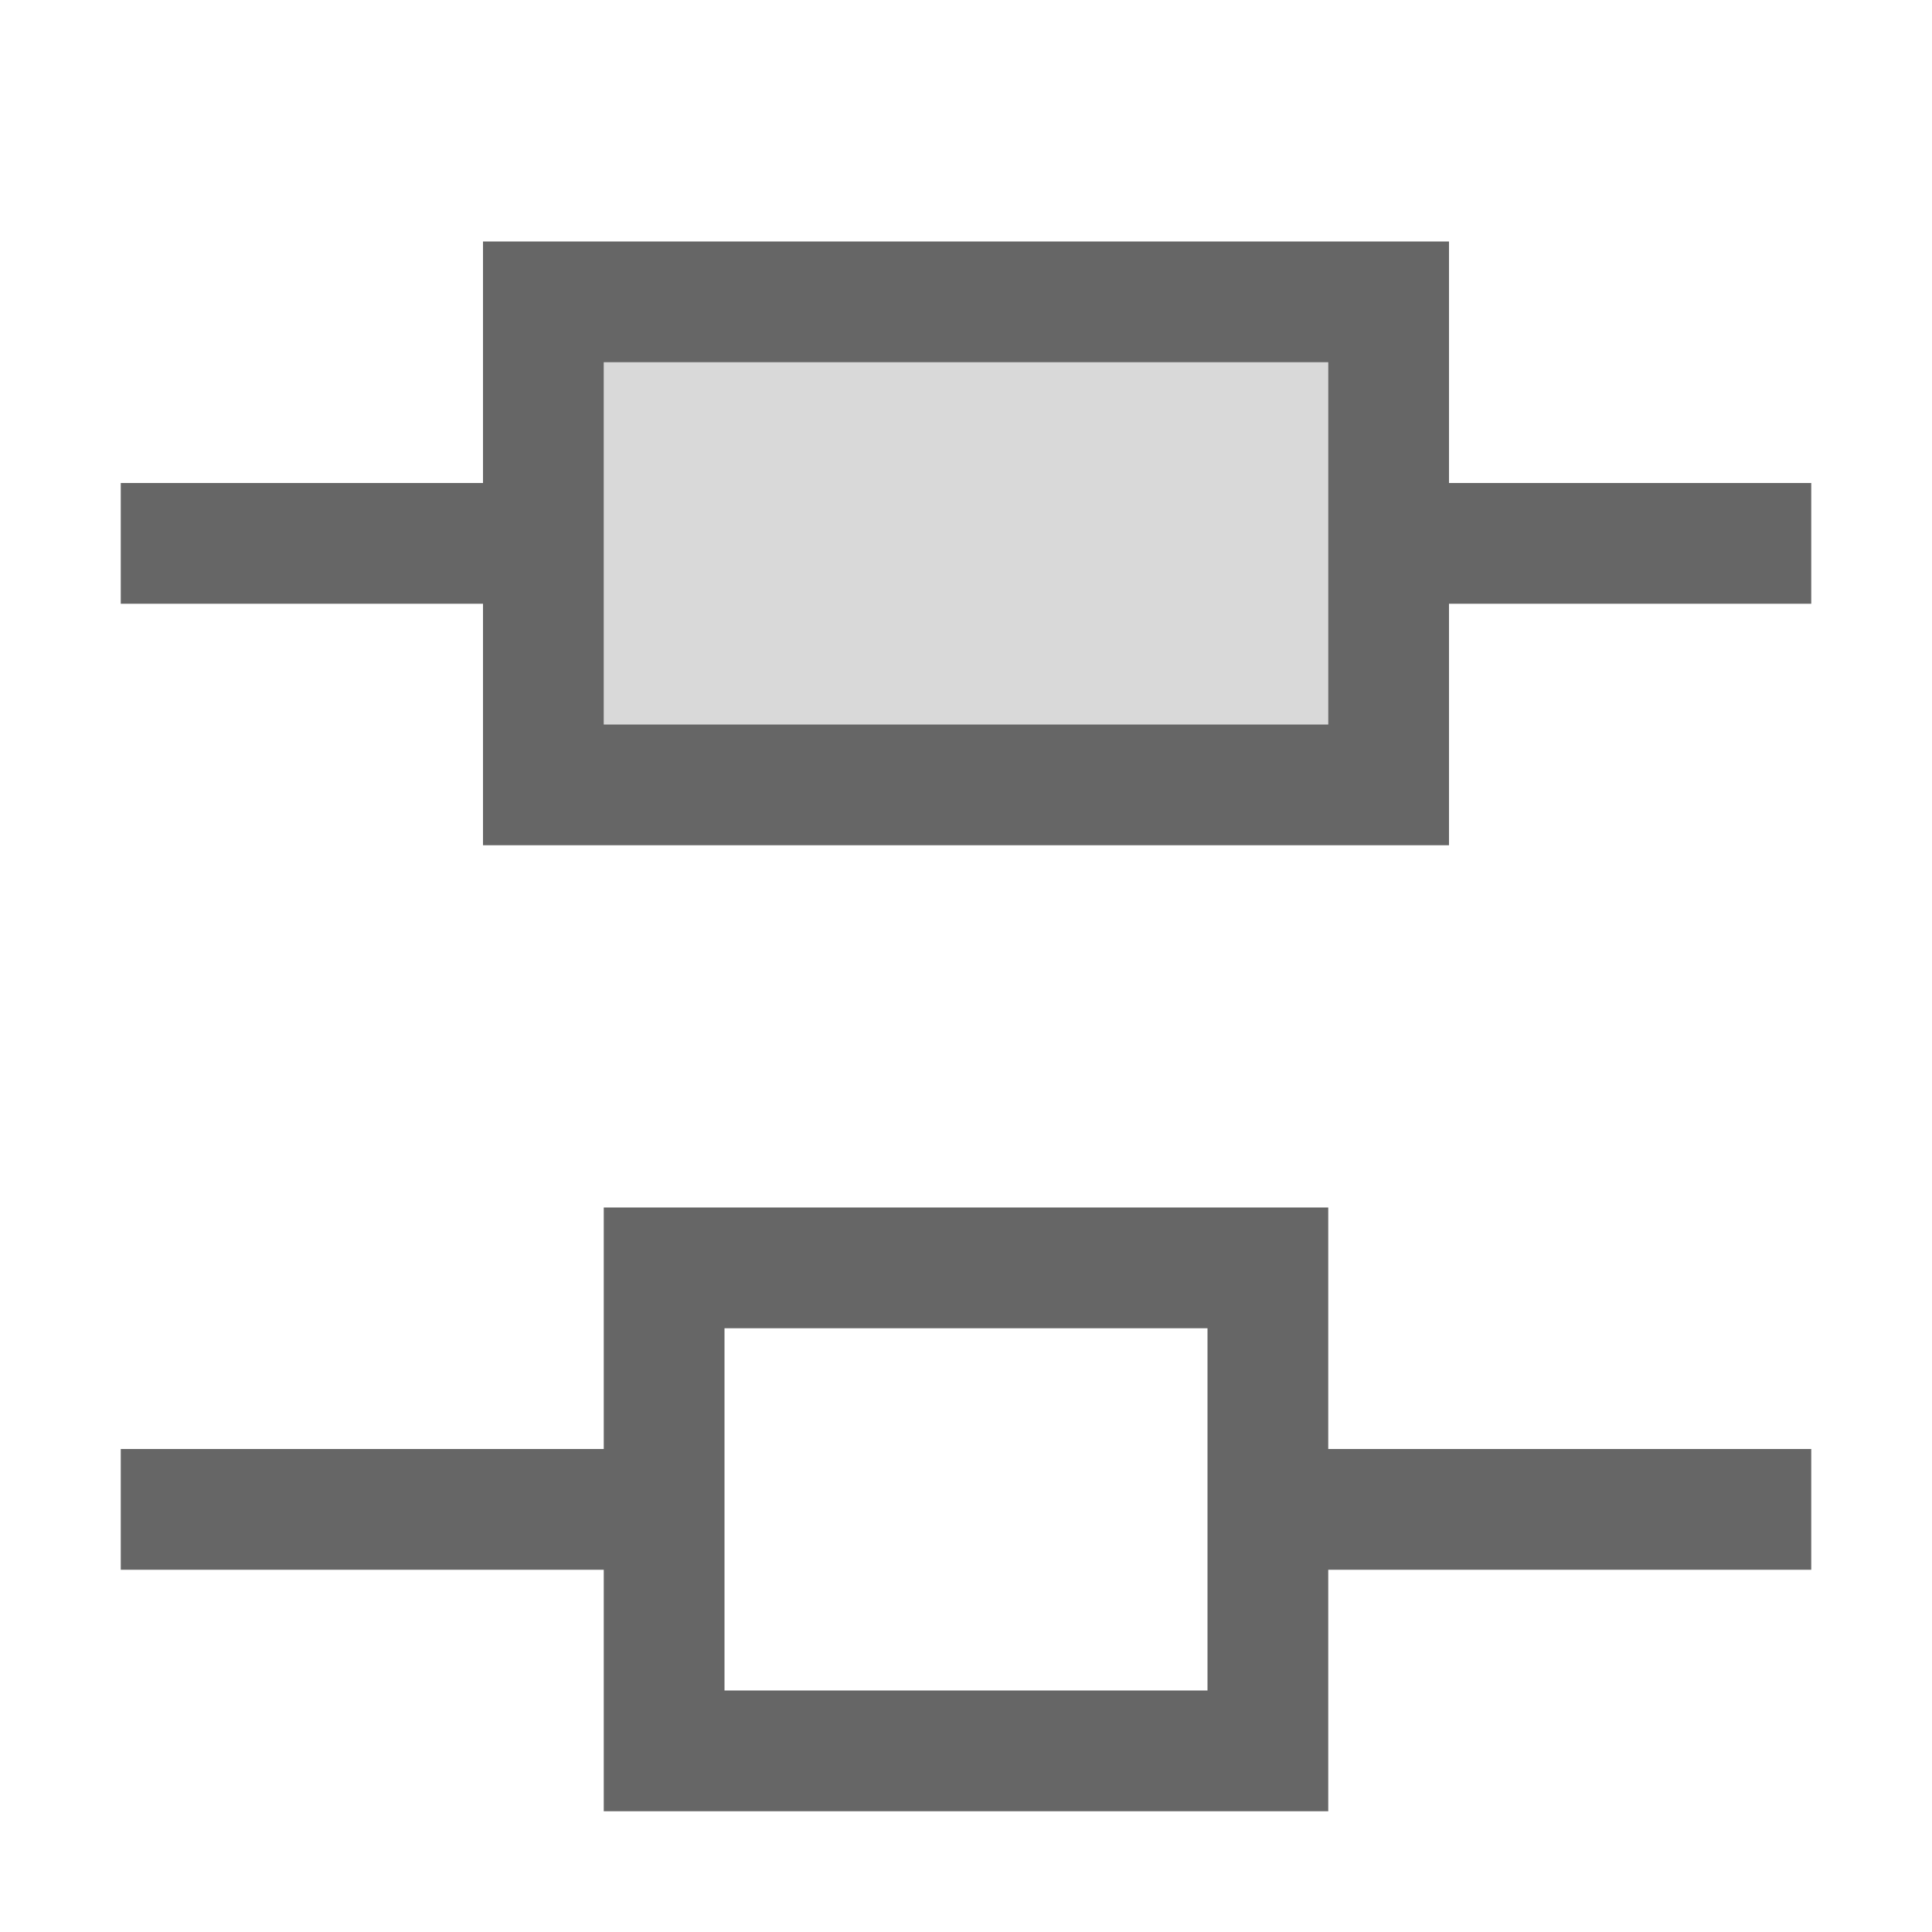
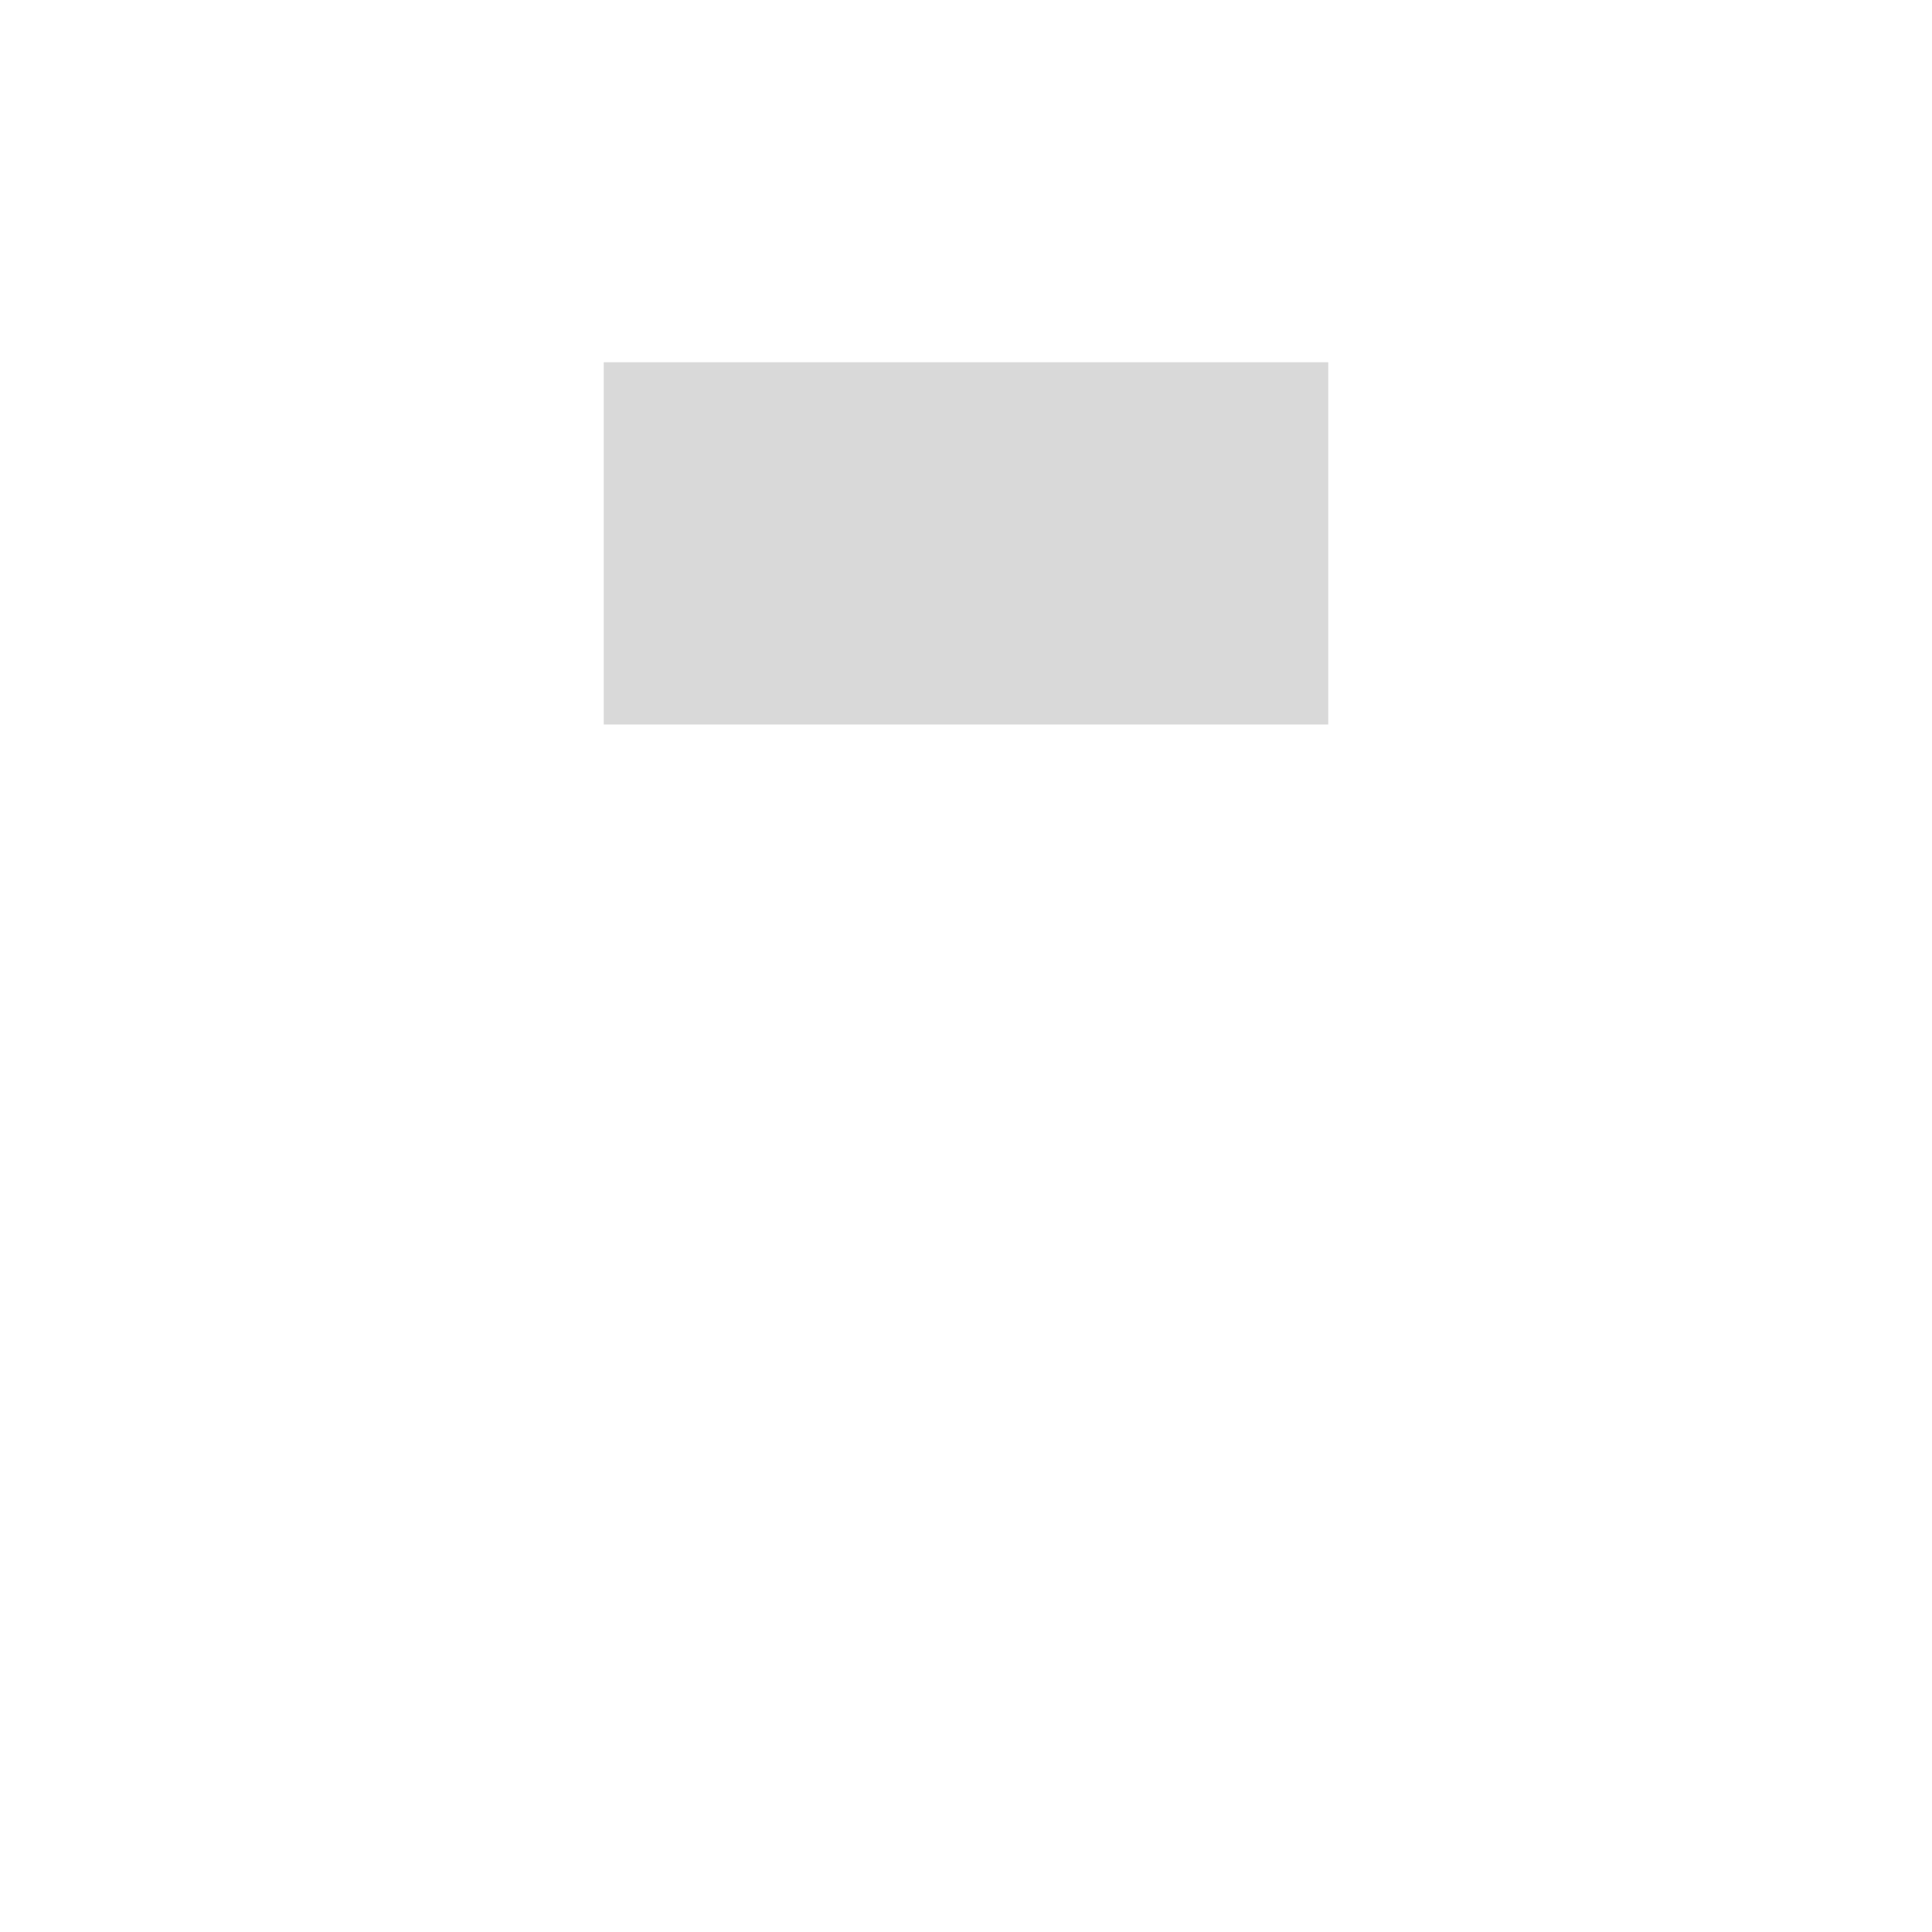
<svg xmlns="http://www.w3.org/2000/svg" width="48px" height="48px" viewBox="0 0 48 48" version="1.1">
  <title>distribute-center-vert</title>
  <desc>Created with Sketch.</desc>
  <g id="distribute-center-vert" stroke="none" stroke-width="1" fill="none" fill-rule="evenodd">
-     <rect id="container" fill="#FFFFFF" opacity="0" x="0" y="0" width="48" height="48" />
    <polygon id="L-grey" fill-opacity="0.15" fill="#000000" points="33 9 33 18 15 18 15 9" />
-     <path d="M12,12 L12,6 L36,6 L36,12 L45,12 L45,15 L36,15 L36,21 L12,21 L12,15 L3,15 L3,12 L12,12 Z M33,9 L15,9 L15,18 L33,18 L33,9 Z M15,36 L15,30 L33,30 L33,36 L45,36 L45,39 L33,39 L33,45 L15,45 L15,39 L3,39 L3,36 L15,36 Z M30,33 L18,33 L18,42 L30,42 L30,33 Z" id="obj" fill-opacity="0.6" fill="#000000" />
  </g>
</svg>